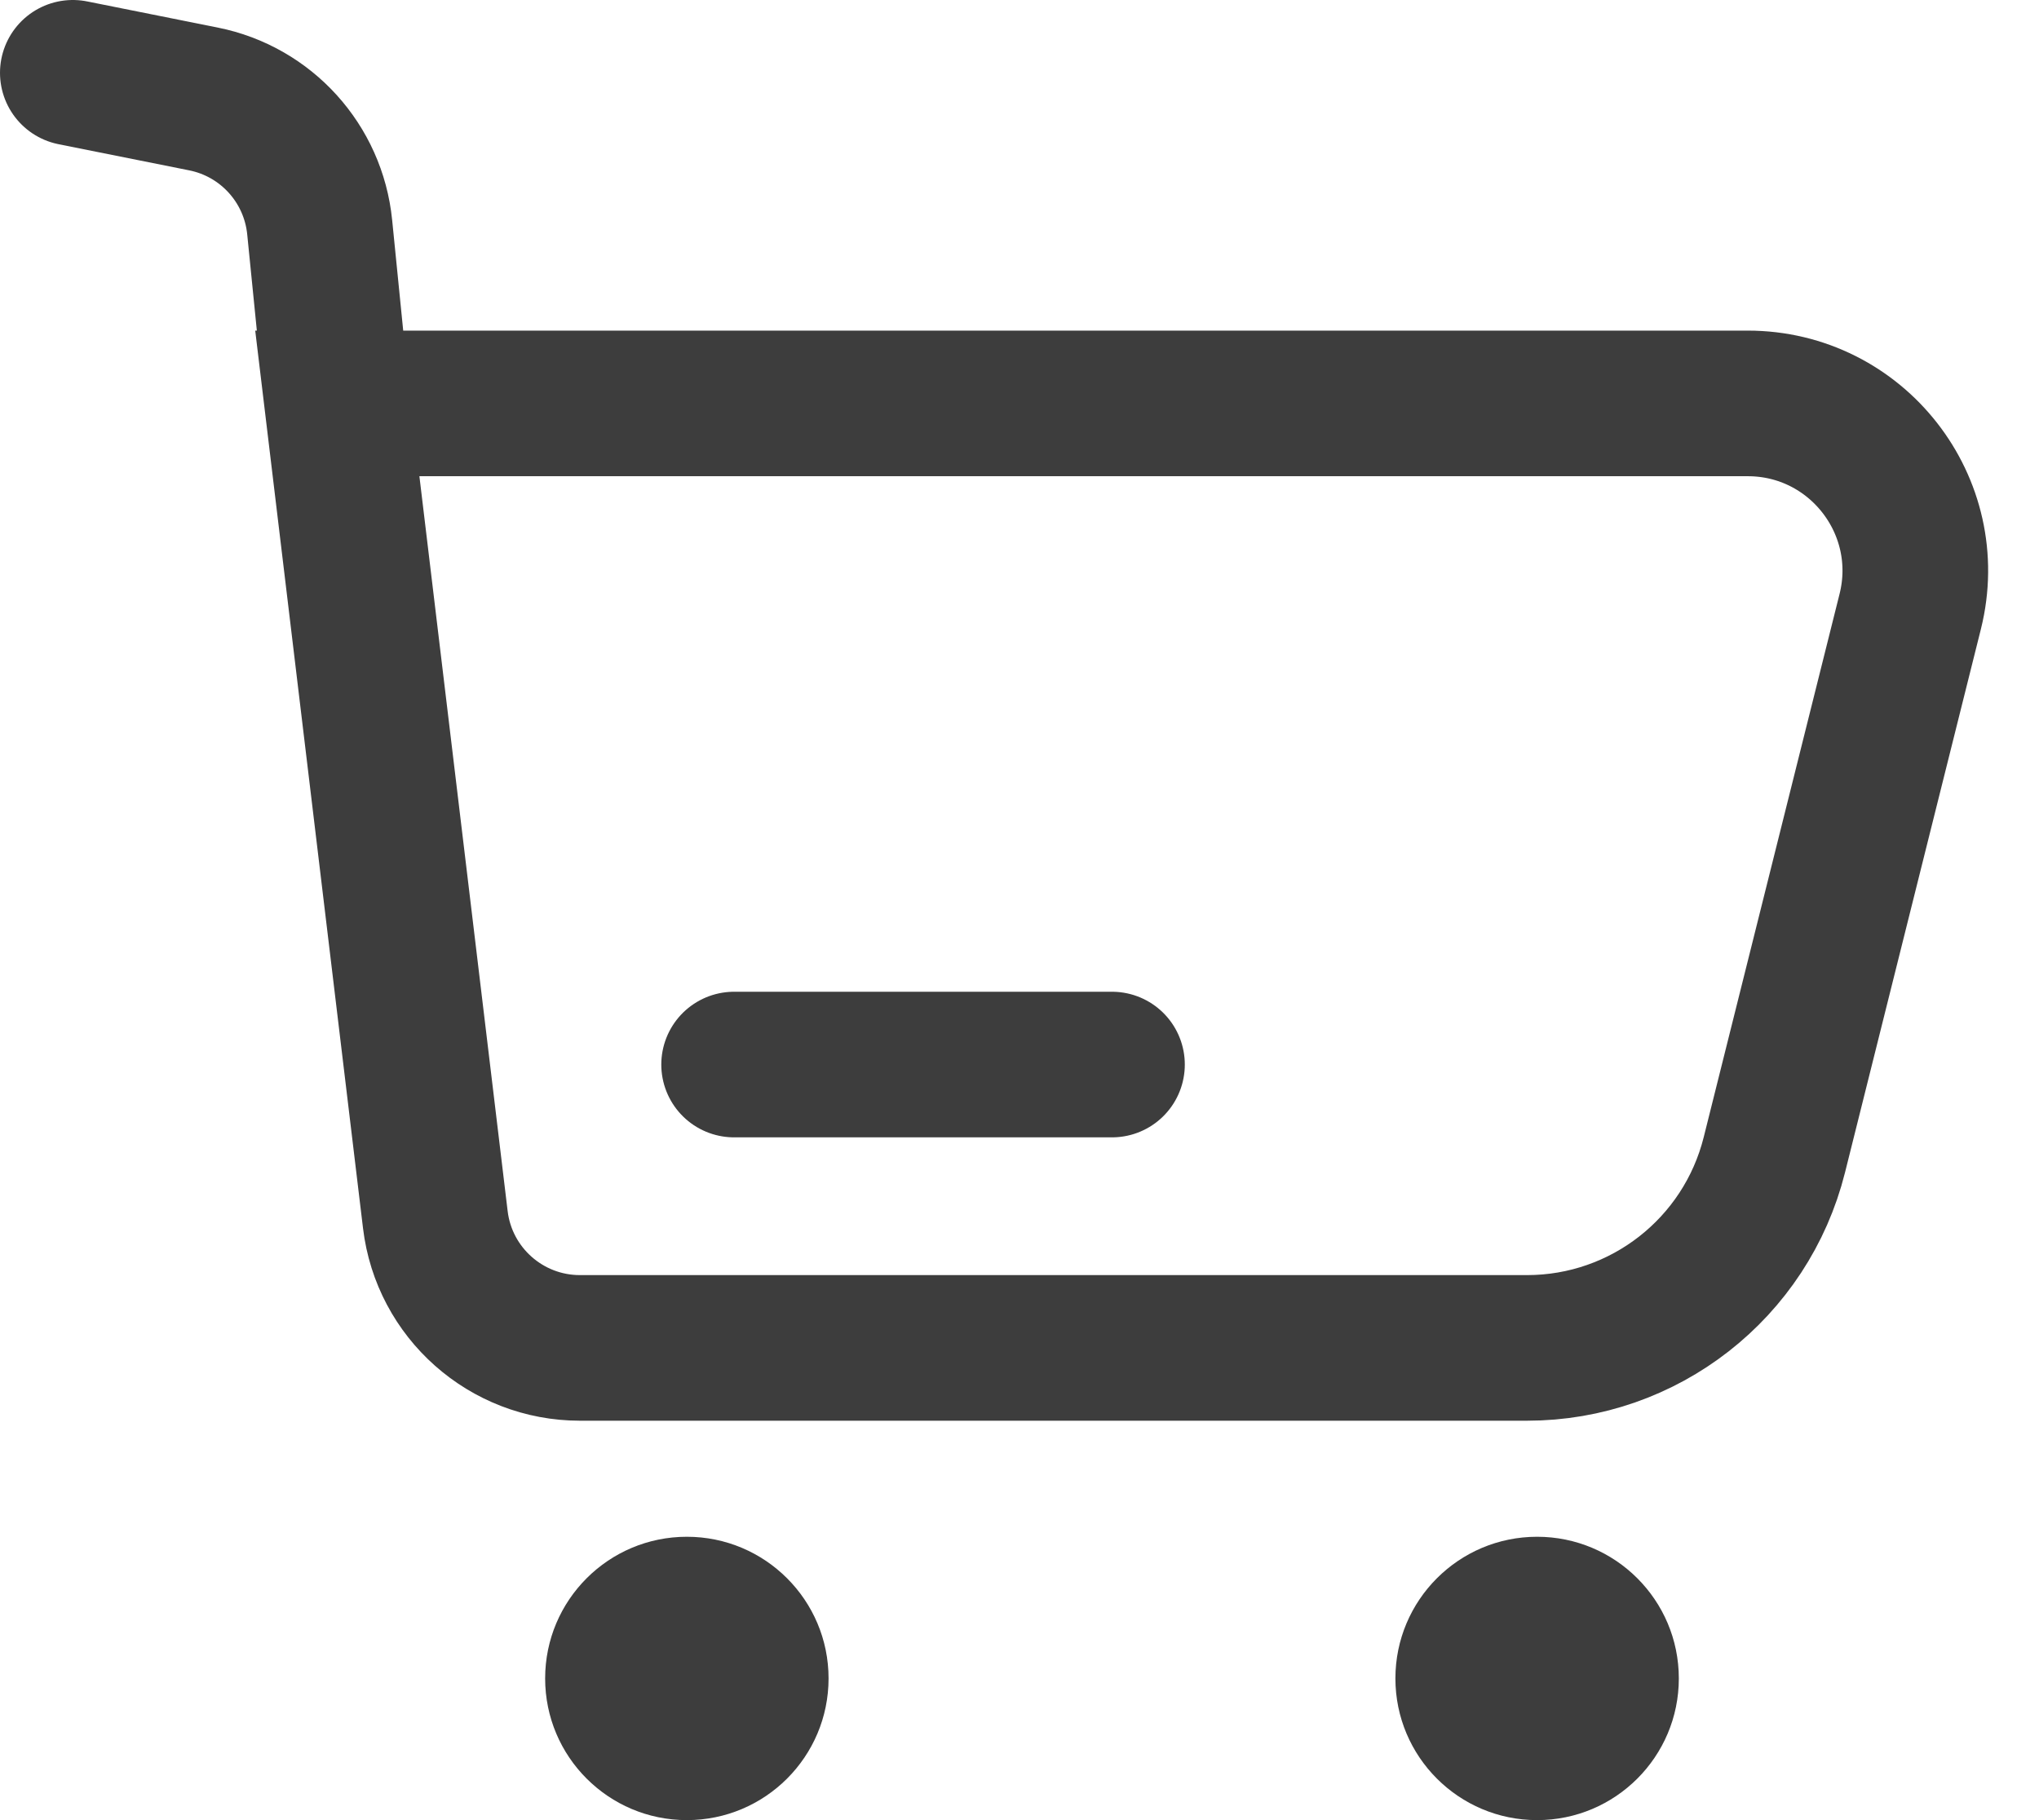
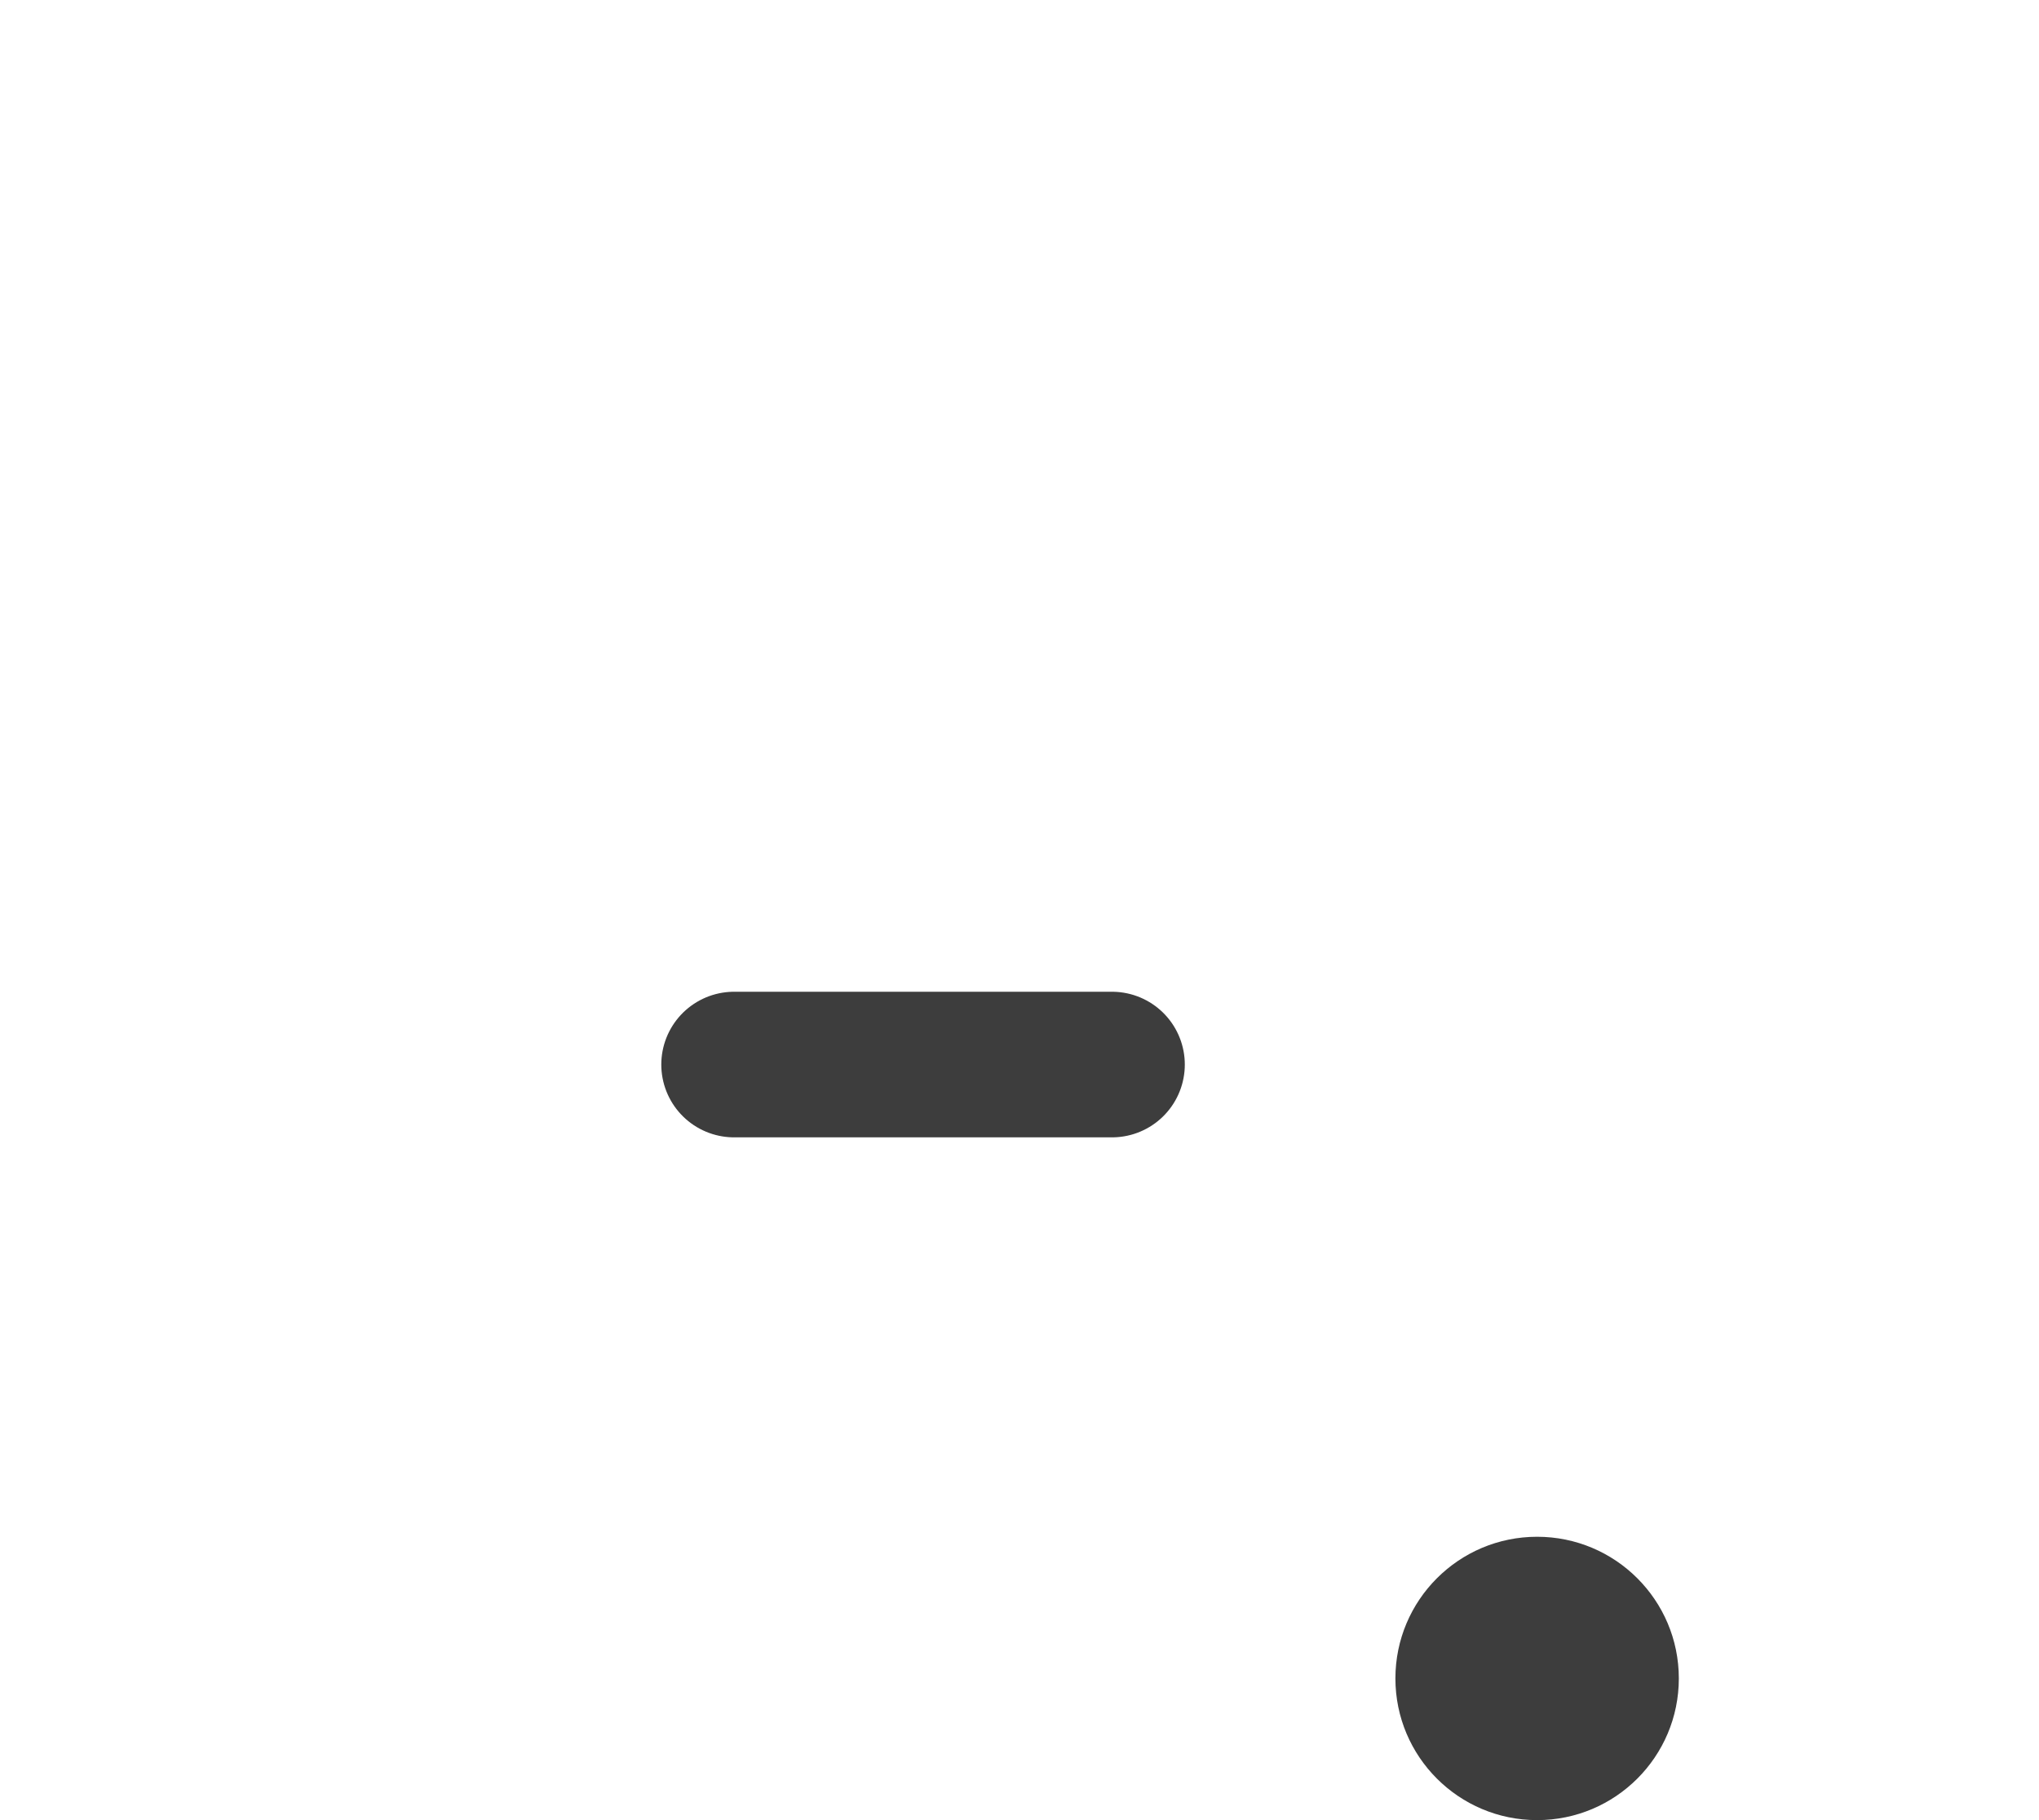
<svg xmlns="http://www.w3.org/2000/svg" width="28" height="25" viewBox="0 0 28 25" fill="none">
-   <path d="M1 1L2.793 1.359C3.655 1.531 4.303 2.246 4.39 3.121L4.632 5.541M4.632 5.541L5.978 16.752C6.098 17.757 6.951 18.514 7.964 18.514H20.97C22.576 18.514 23.976 17.421 24.366 15.862L26.232 8.398C26.594 6.947 25.497 5.541 24 5.541H4.632Z" stroke="#3D3D3D" stroke-width="2" stroke-linecap="round" />
  <path d="M15.27 14.622H10.081" stroke="#3D3D3D" stroke-width="2" stroke-linecap="round" stroke-linejoin="round" />
-   <ellipse cx="9.432" cy="23.054" rx="1.946" ry="1.946" fill="#3D3D3D" />
  <ellipse cx="21.108" cy="23.054" rx="1.946" ry="1.946" fill="#3D3D3D" />
</svg>